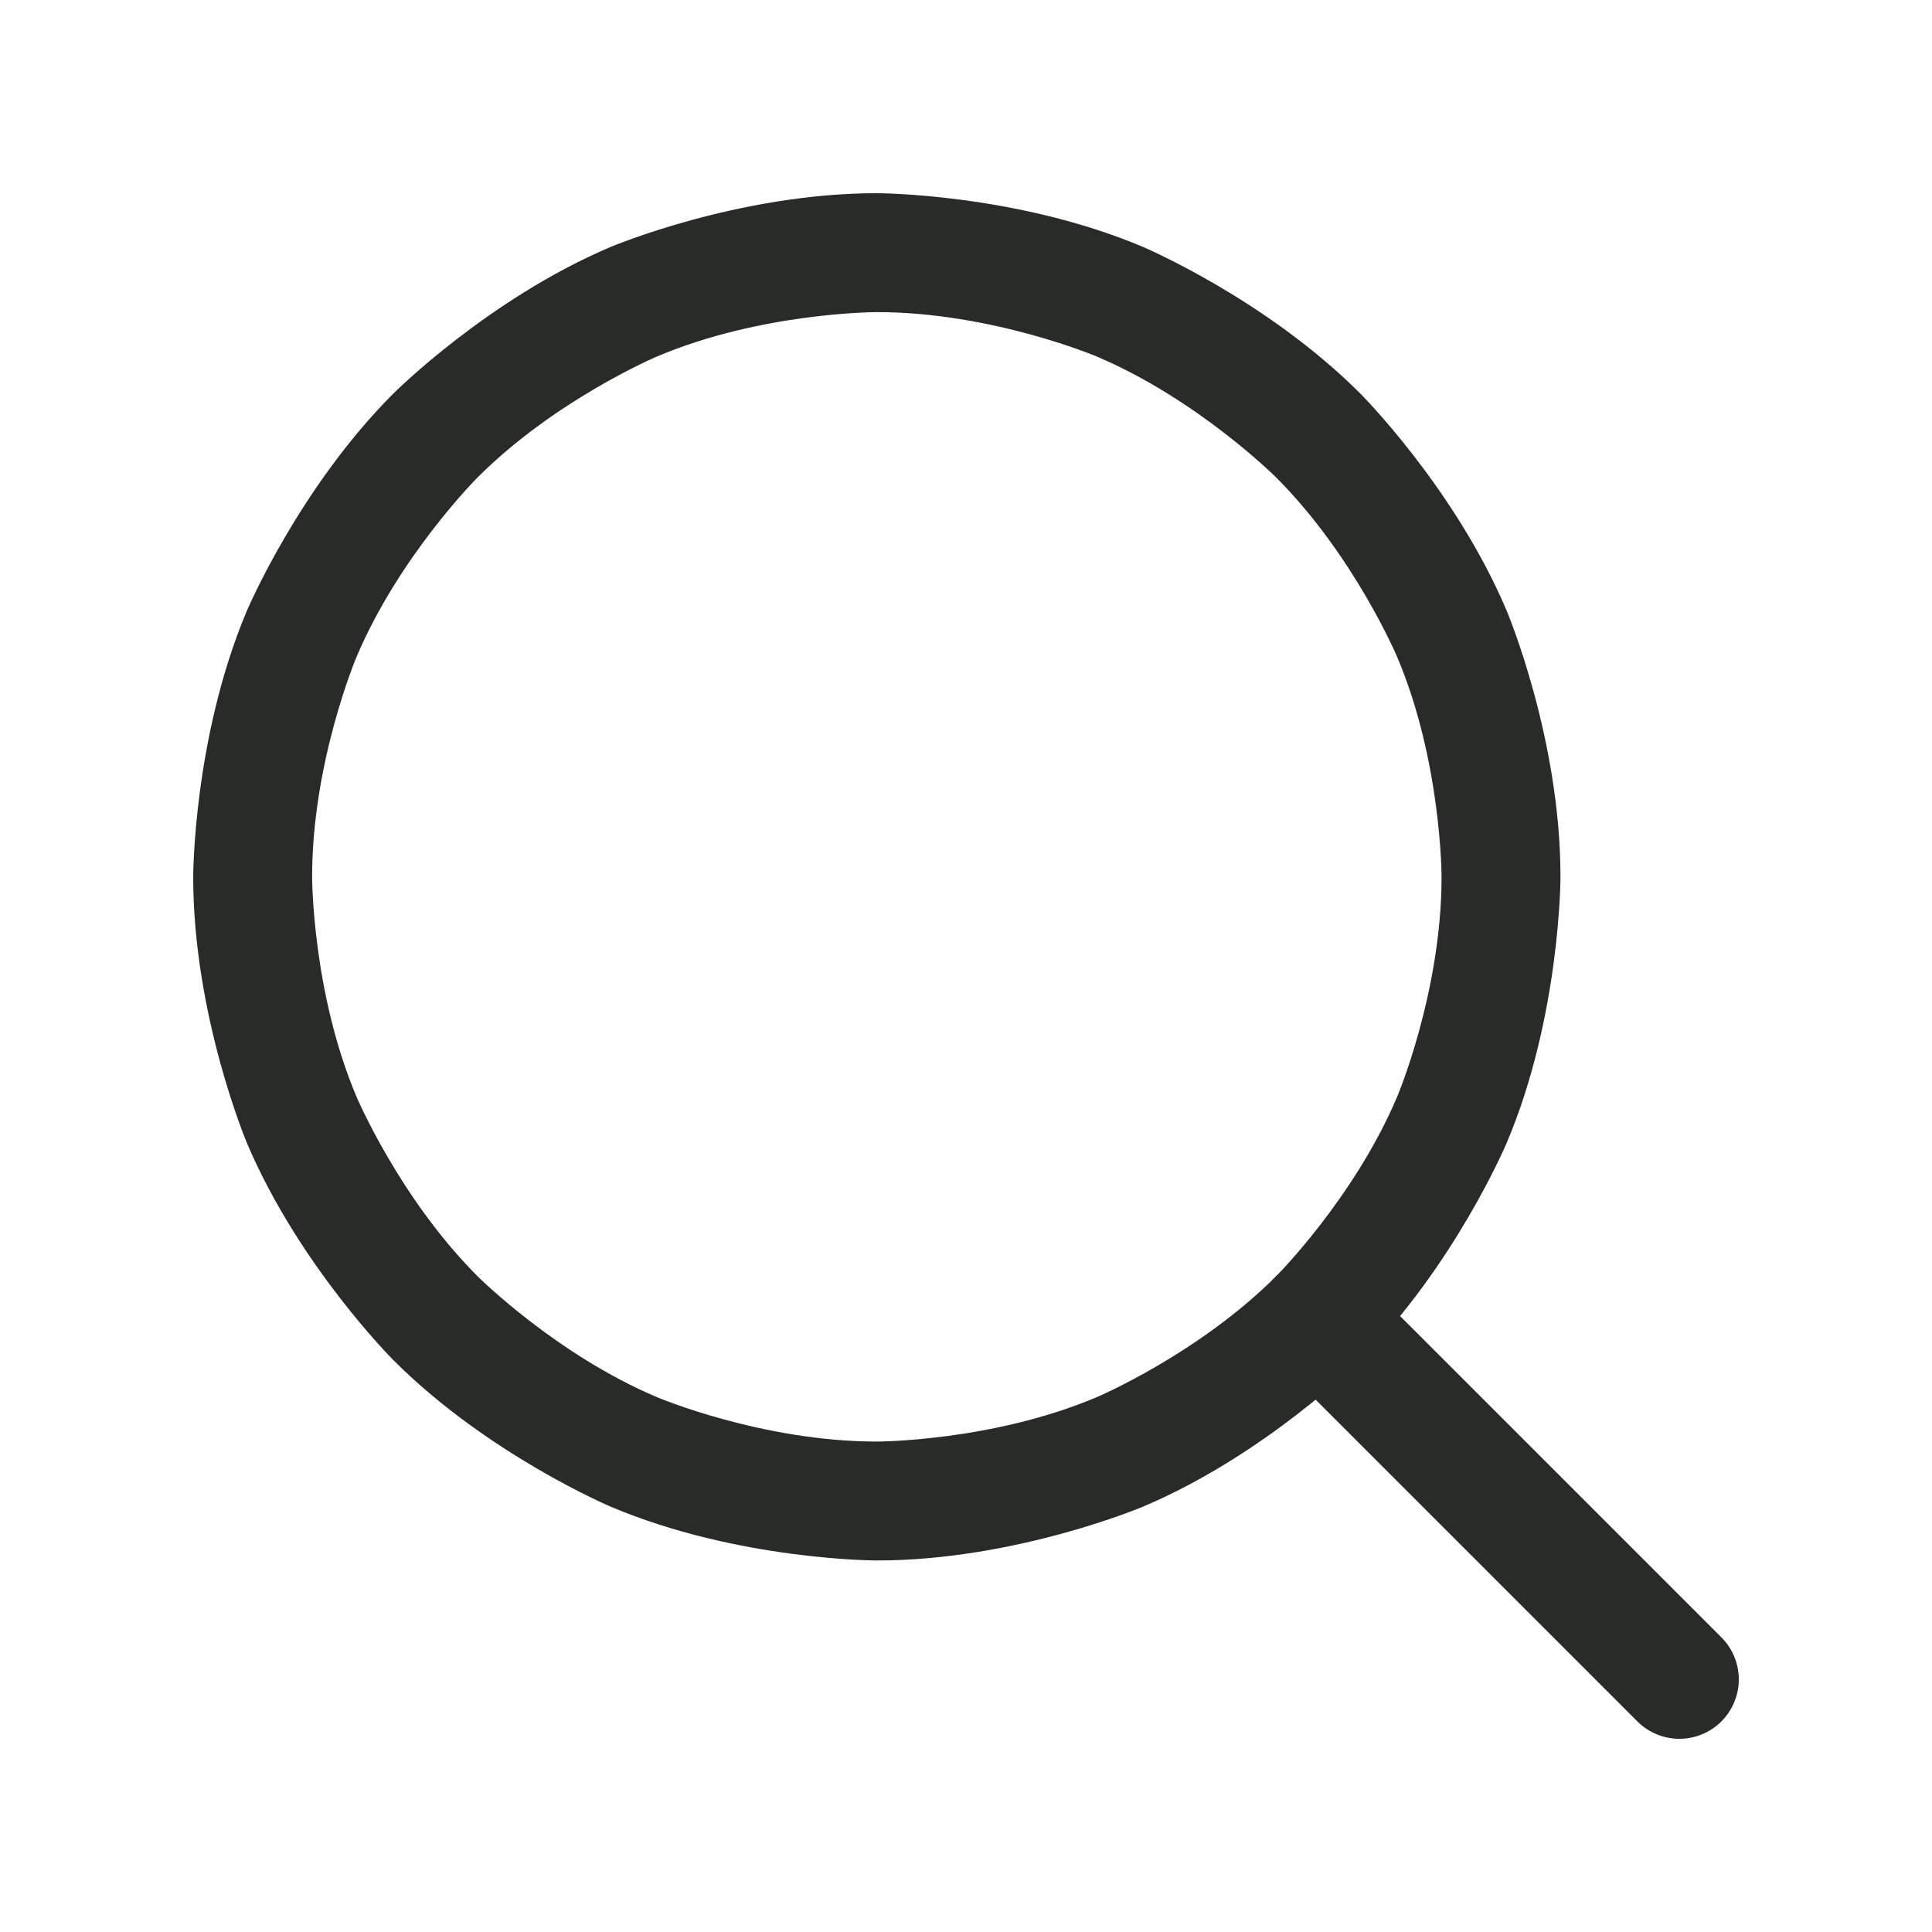
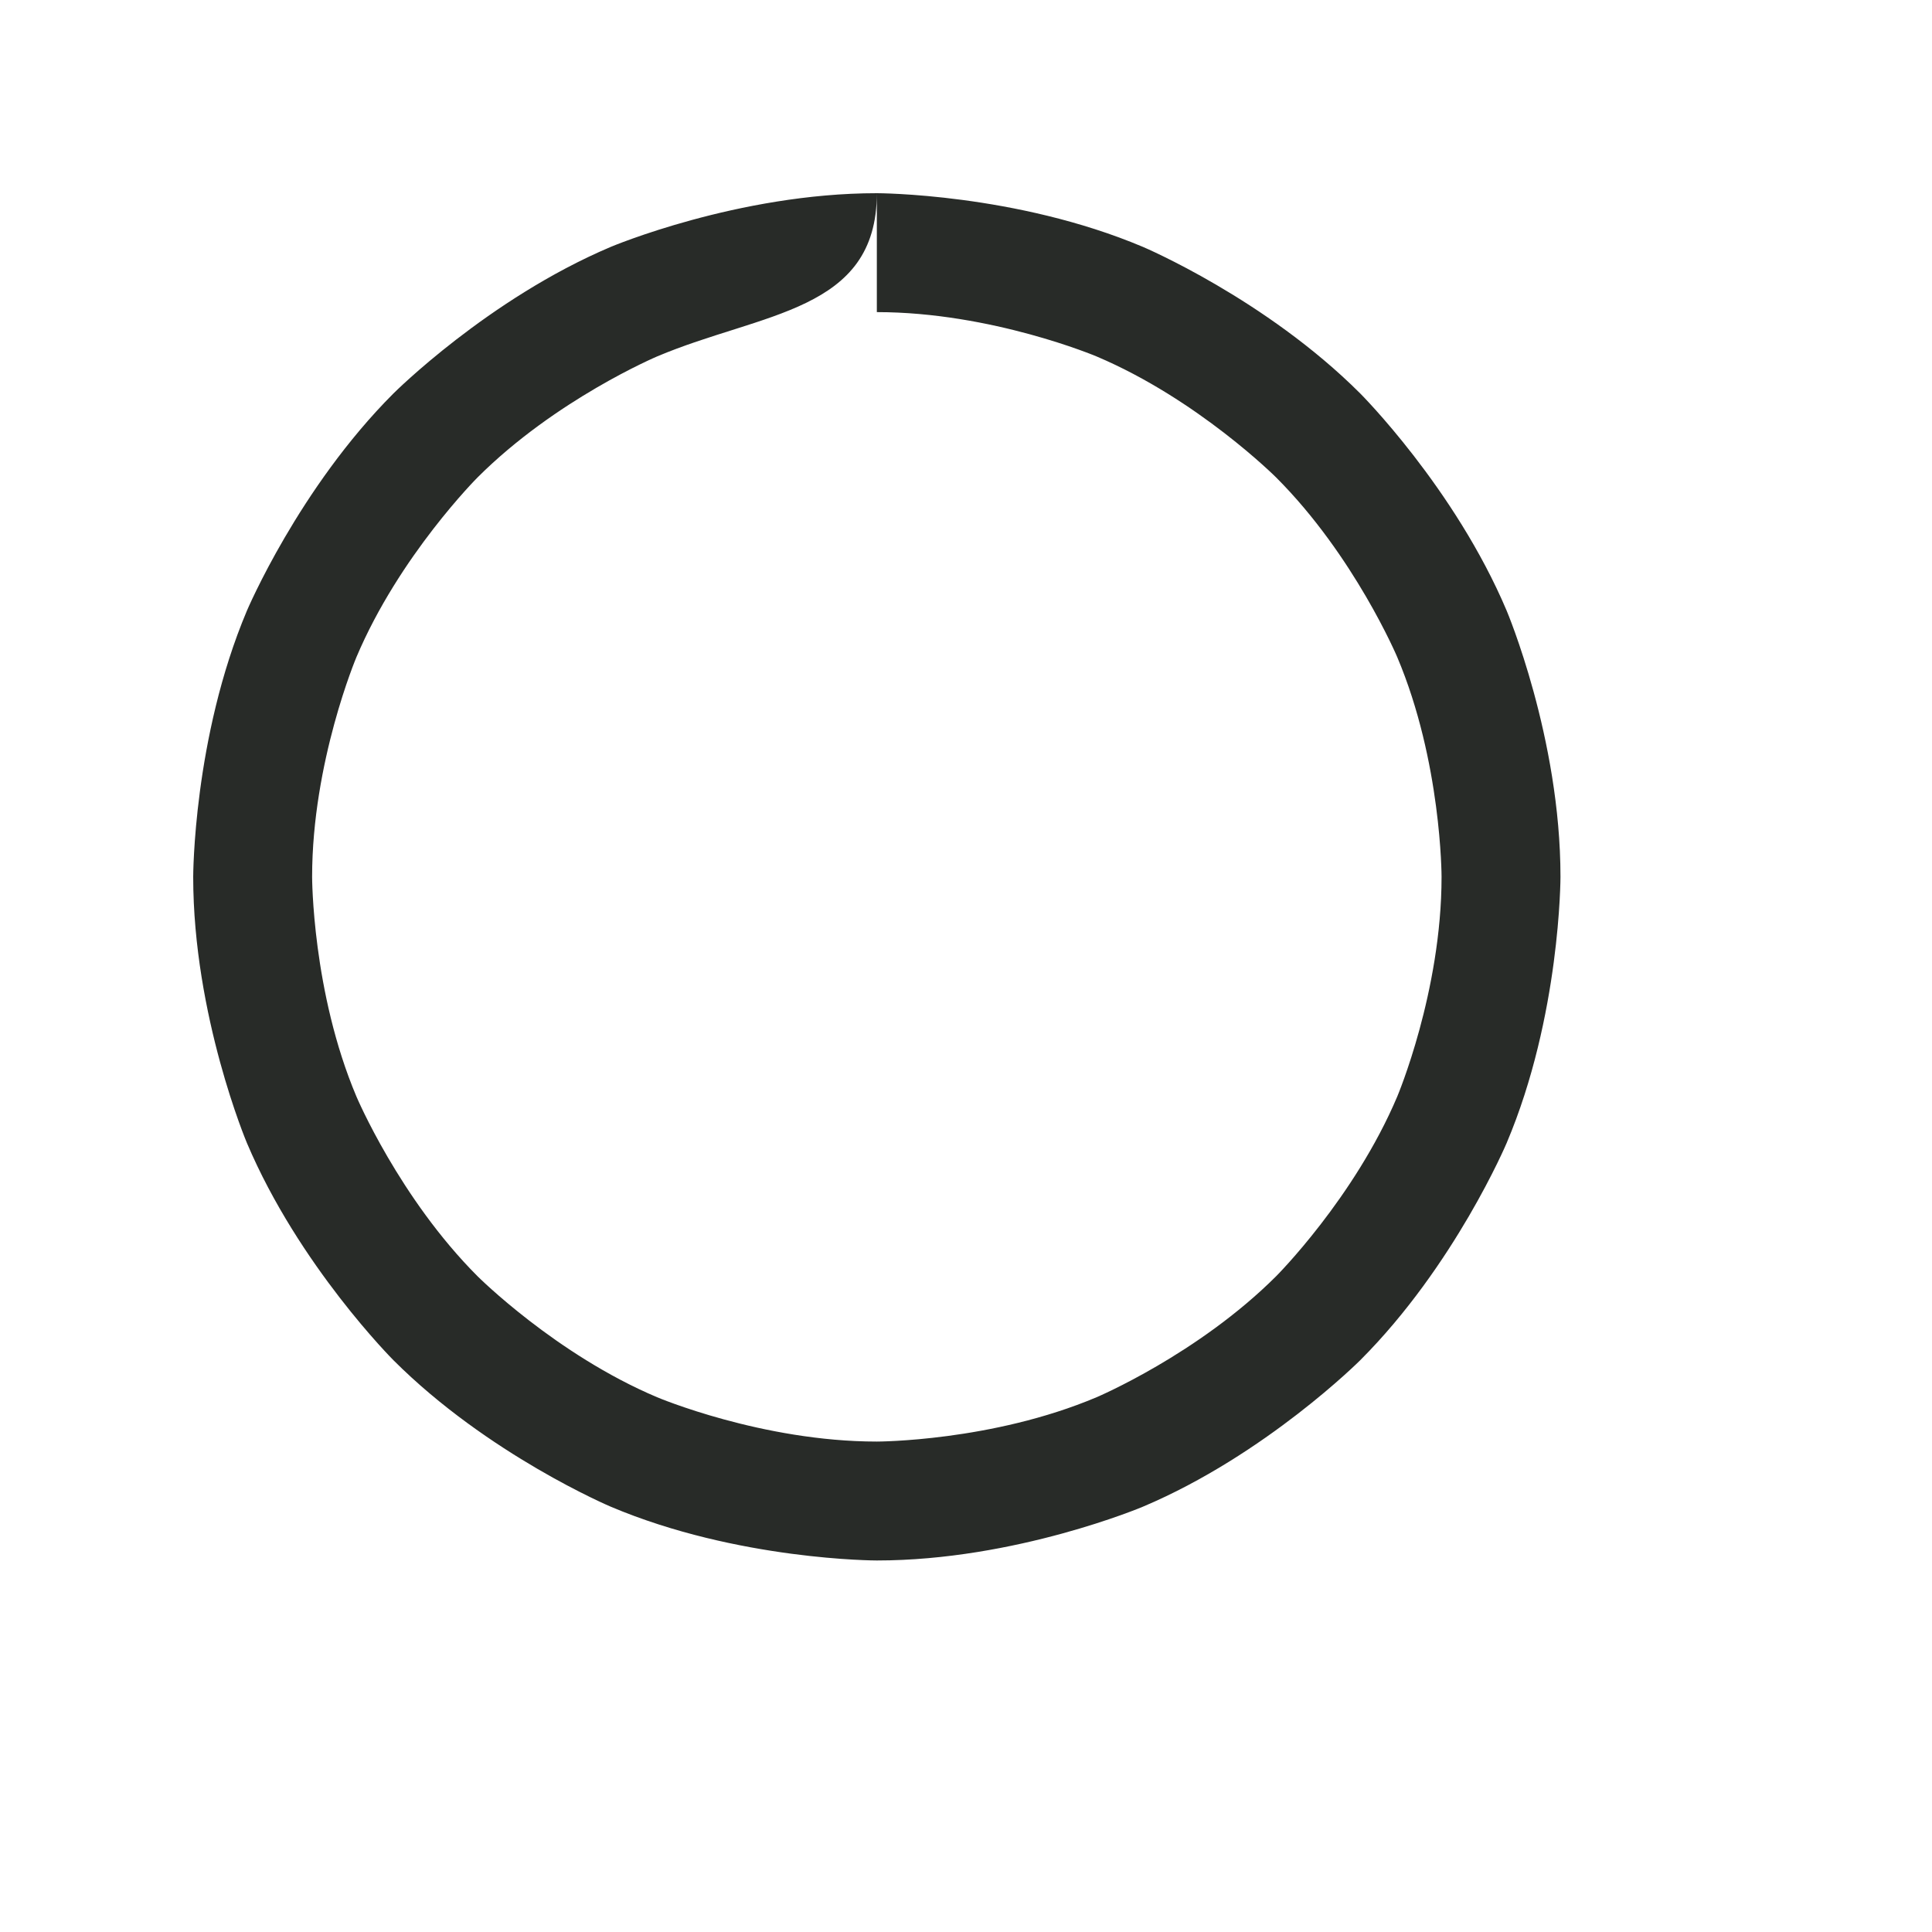
<svg xmlns="http://www.w3.org/2000/svg" width="20" height="20" viewBox="0 0 20 20" fill="none">
  <g id="MagnifyingGlass">
    <g id="Vector">
-       <path fill-rule="evenodd" clip-rule="evenodd" d="M9.077 2C9.077 2 10.516 2 11.832 2.556C11.832 2.556 13.102 3.094 14.081 4.073C14.081 4.073 15.06 5.052 15.597 6.322C15.597 6.322 16.154 7.638 16.154 9.077C16.154 9.077 16.154 10.516 15.597 11.832C15.597 11.832 15.06 13.102 14.081 14.081C14.081 14.081 13.102 15.06 11.832 15.597C11.832 15.597 10.516 16.154 9.077 16.154C9.077 16.154 7.638 16.154 6.322 15.597C6.322 15.597 5.052 15.06 4.073 14.081C4.073 14.081 3.094 13.102 2.556 11.832C2.556 11.832 2 10.516 2 9.077C2 9.077 2 7.638 2.556 6.322C2.556 6.322 3.094 5.052 4.073 4.073C4.073 4.073 5.052 3.094 6.322 2.556C6.322 2.556 7.638 2 9.077 2ZM9.077 3.231C9.077 3.231 7.887 3.231 6.802 3.69C6.802 3.69 5.752 4.134 4.943 4.943C4.943 4.943 4.134 5.752 3.69 6.802C3.69 6.802 3.231 7.887 3.231 9.077C3.231 9.077 3.231 10.267 3.69 11.352C3.69 11.352 4.134 12.401 4.943 13.211C4.943 13.211 5.752 14.02 6.802 14.464C6.802 14.464 7.887 14.923 9.077 14.923C9.077 14.923 10.267 14.923 11.352 14.464C11.352 14.464 12.401 14.02 13.211 13.211C13.211 13.211 14.02 12.401 14.464 11.352C14.464 11.352 14.923 10.267 14.923 9.077C14.923 9.077 14.923 7.887 14.464 6.802C14.464 6.802 14.02 5.752 13.211 4.943C13.211 4.943 12.401 4.134 11.352 3.69C11.352 3.69 10.267 3.231 9.077 3.231Z" fill="#282B28" />
-       <path d="M16.949 17.819C17.065 17.935 17.221 18 17.385 18C17.548 18 17.704 17.935 17.82 17.82C17.935 17.704 18 17.548 18 17.385C18 17.221 17.935 17.065 17.82 16.95L14.081 13.211C13.966 13.096 13.809 13.031 13.646 13.031C13.483 13.031 13.326 13.095 13.211 13.211C13.095 13.326 13.031 13.483 13.031 13.646C13.031 13.809 13.096 13.966 13.211 14.081L16.949 17.819Z" fill="#282B28" />
+       <path fill-rule="evenodd" clip-rule="evenodd" d="M9.077 2C9.077 2 10.516 2 11.832 2.556C11.832 2.556 13.102 3.094 14.081 4.073C14.081 4.073 15.06 5.052 15.597 6.322C15.597 6.322 16.154 7.638 16.154 9.077C16.154 9.077 16.154 10.516 15.597 11.832C15.597 11.832 15.06 13.102 14.081 14.081C14.081 14.081 13.102 15.06 11.832 15.597C11.832 15.597 10.516 16.154 9.077 16.154C9.077 16.154 7.638 16.154 6.322 15.597C6.322 15.597 5.052 15.06 4.073 14.081C4.073 14.081 3.094 13.102 2.556 11.832C2.556 11.832 2 10.516 2 9.077C2 9.077 2 7.638 2.556 6.322C2.556 6.322 3.094 5.052 4.073 4.073C4.073 4.073 5.052 3.094 6.322 2.556C6.322 2.556 7.638 2 9.077 2ZC9.077 3.231 7.887 3.231 6.802 3.69C6.802 3.69 5.752 4.134 4.943 4.943C4.943 4.943 4.134 5.752 3.69 6.802C3.69 6.802 3.231 7.887 3.231 9.077C3.231 9.077 3.231 10.267 3.69 11.352C3.69 11.352 4.134 12.401 4.943 13.211C4.943 13.211 5.752 14.02 6.802 14.464C6.802 14.464 7.887 14.923 9.077 14.923C9.077 14.923 10.267 14.923 11.352 14.464C11.352 14.464 12.401 14.02 13.211 13.211C13.211 13.211 14.02 12.401 14.464 11.352C14.464 11.352 14.923 10.267 14.923 9.077C14.923 9.077 14.923 7.887 14.464 6.802C14.464 6.802 14.02 5.752 13.211 4.943C13.211 4.943 12.401 4.134 11.352 3.69C11.352 3.69 10.267 3.231 9.077 3.231Z" fill="#282B28" />
    </g>
  </g>
</svg>